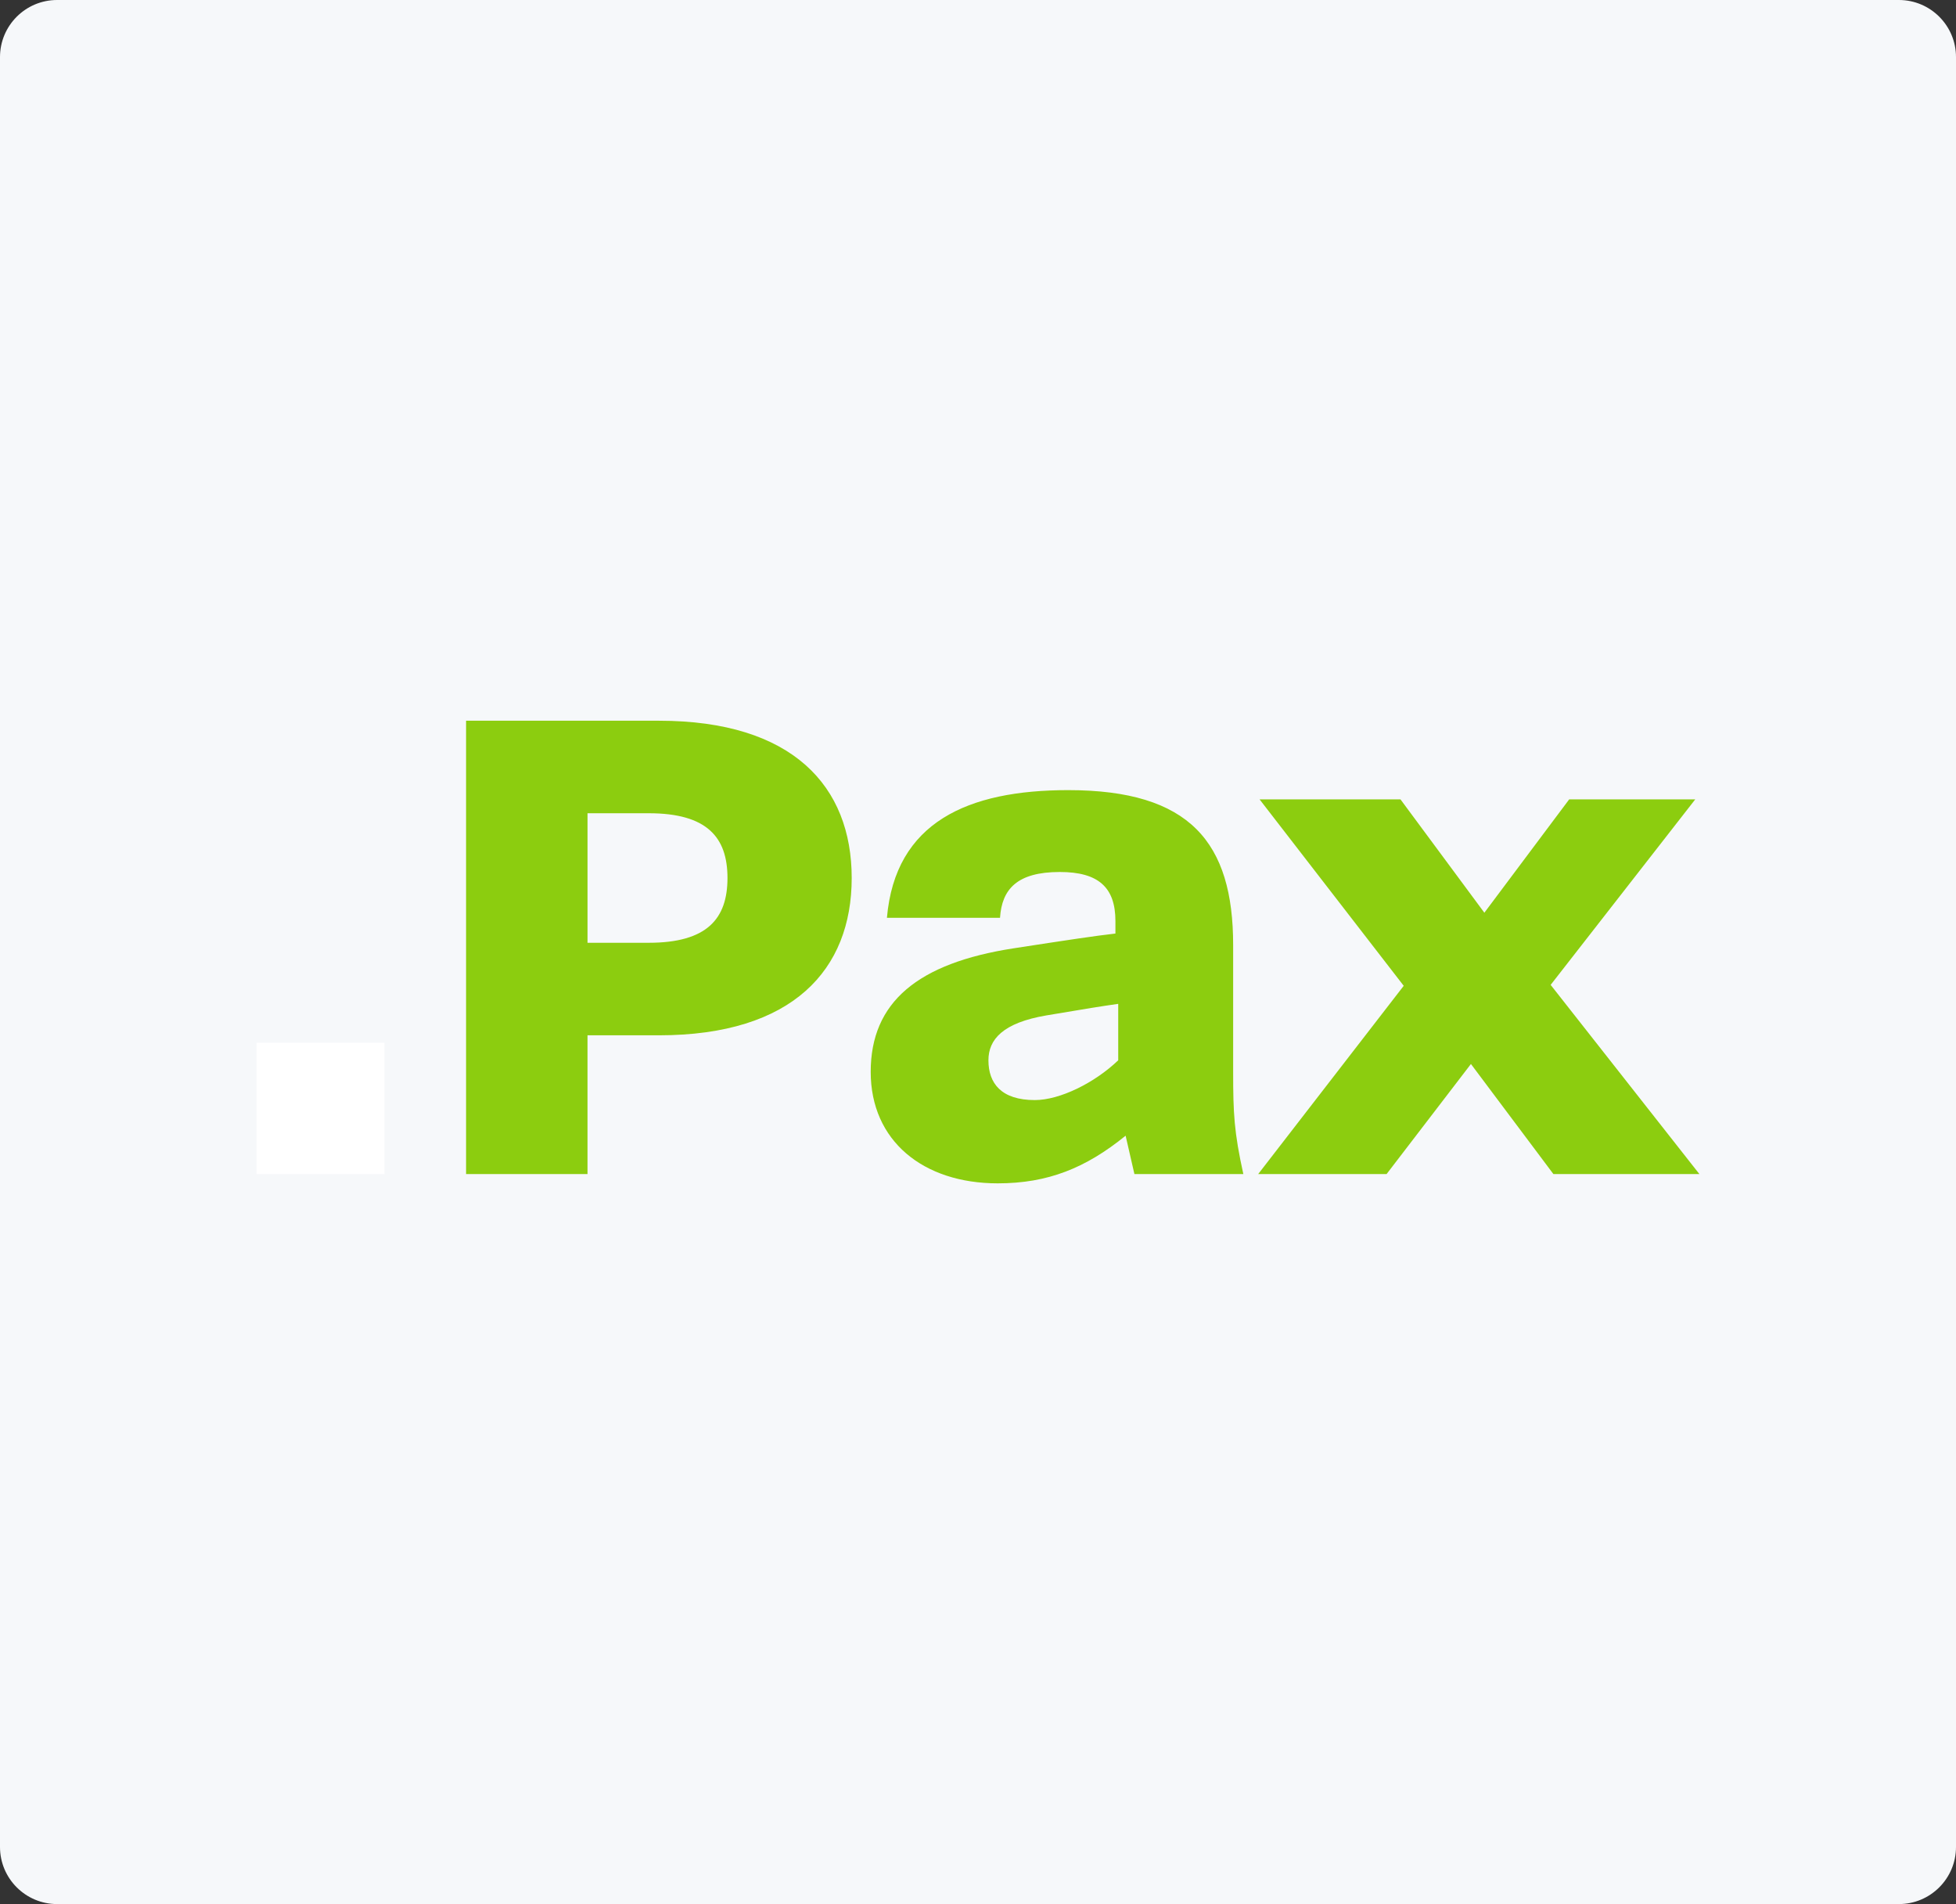
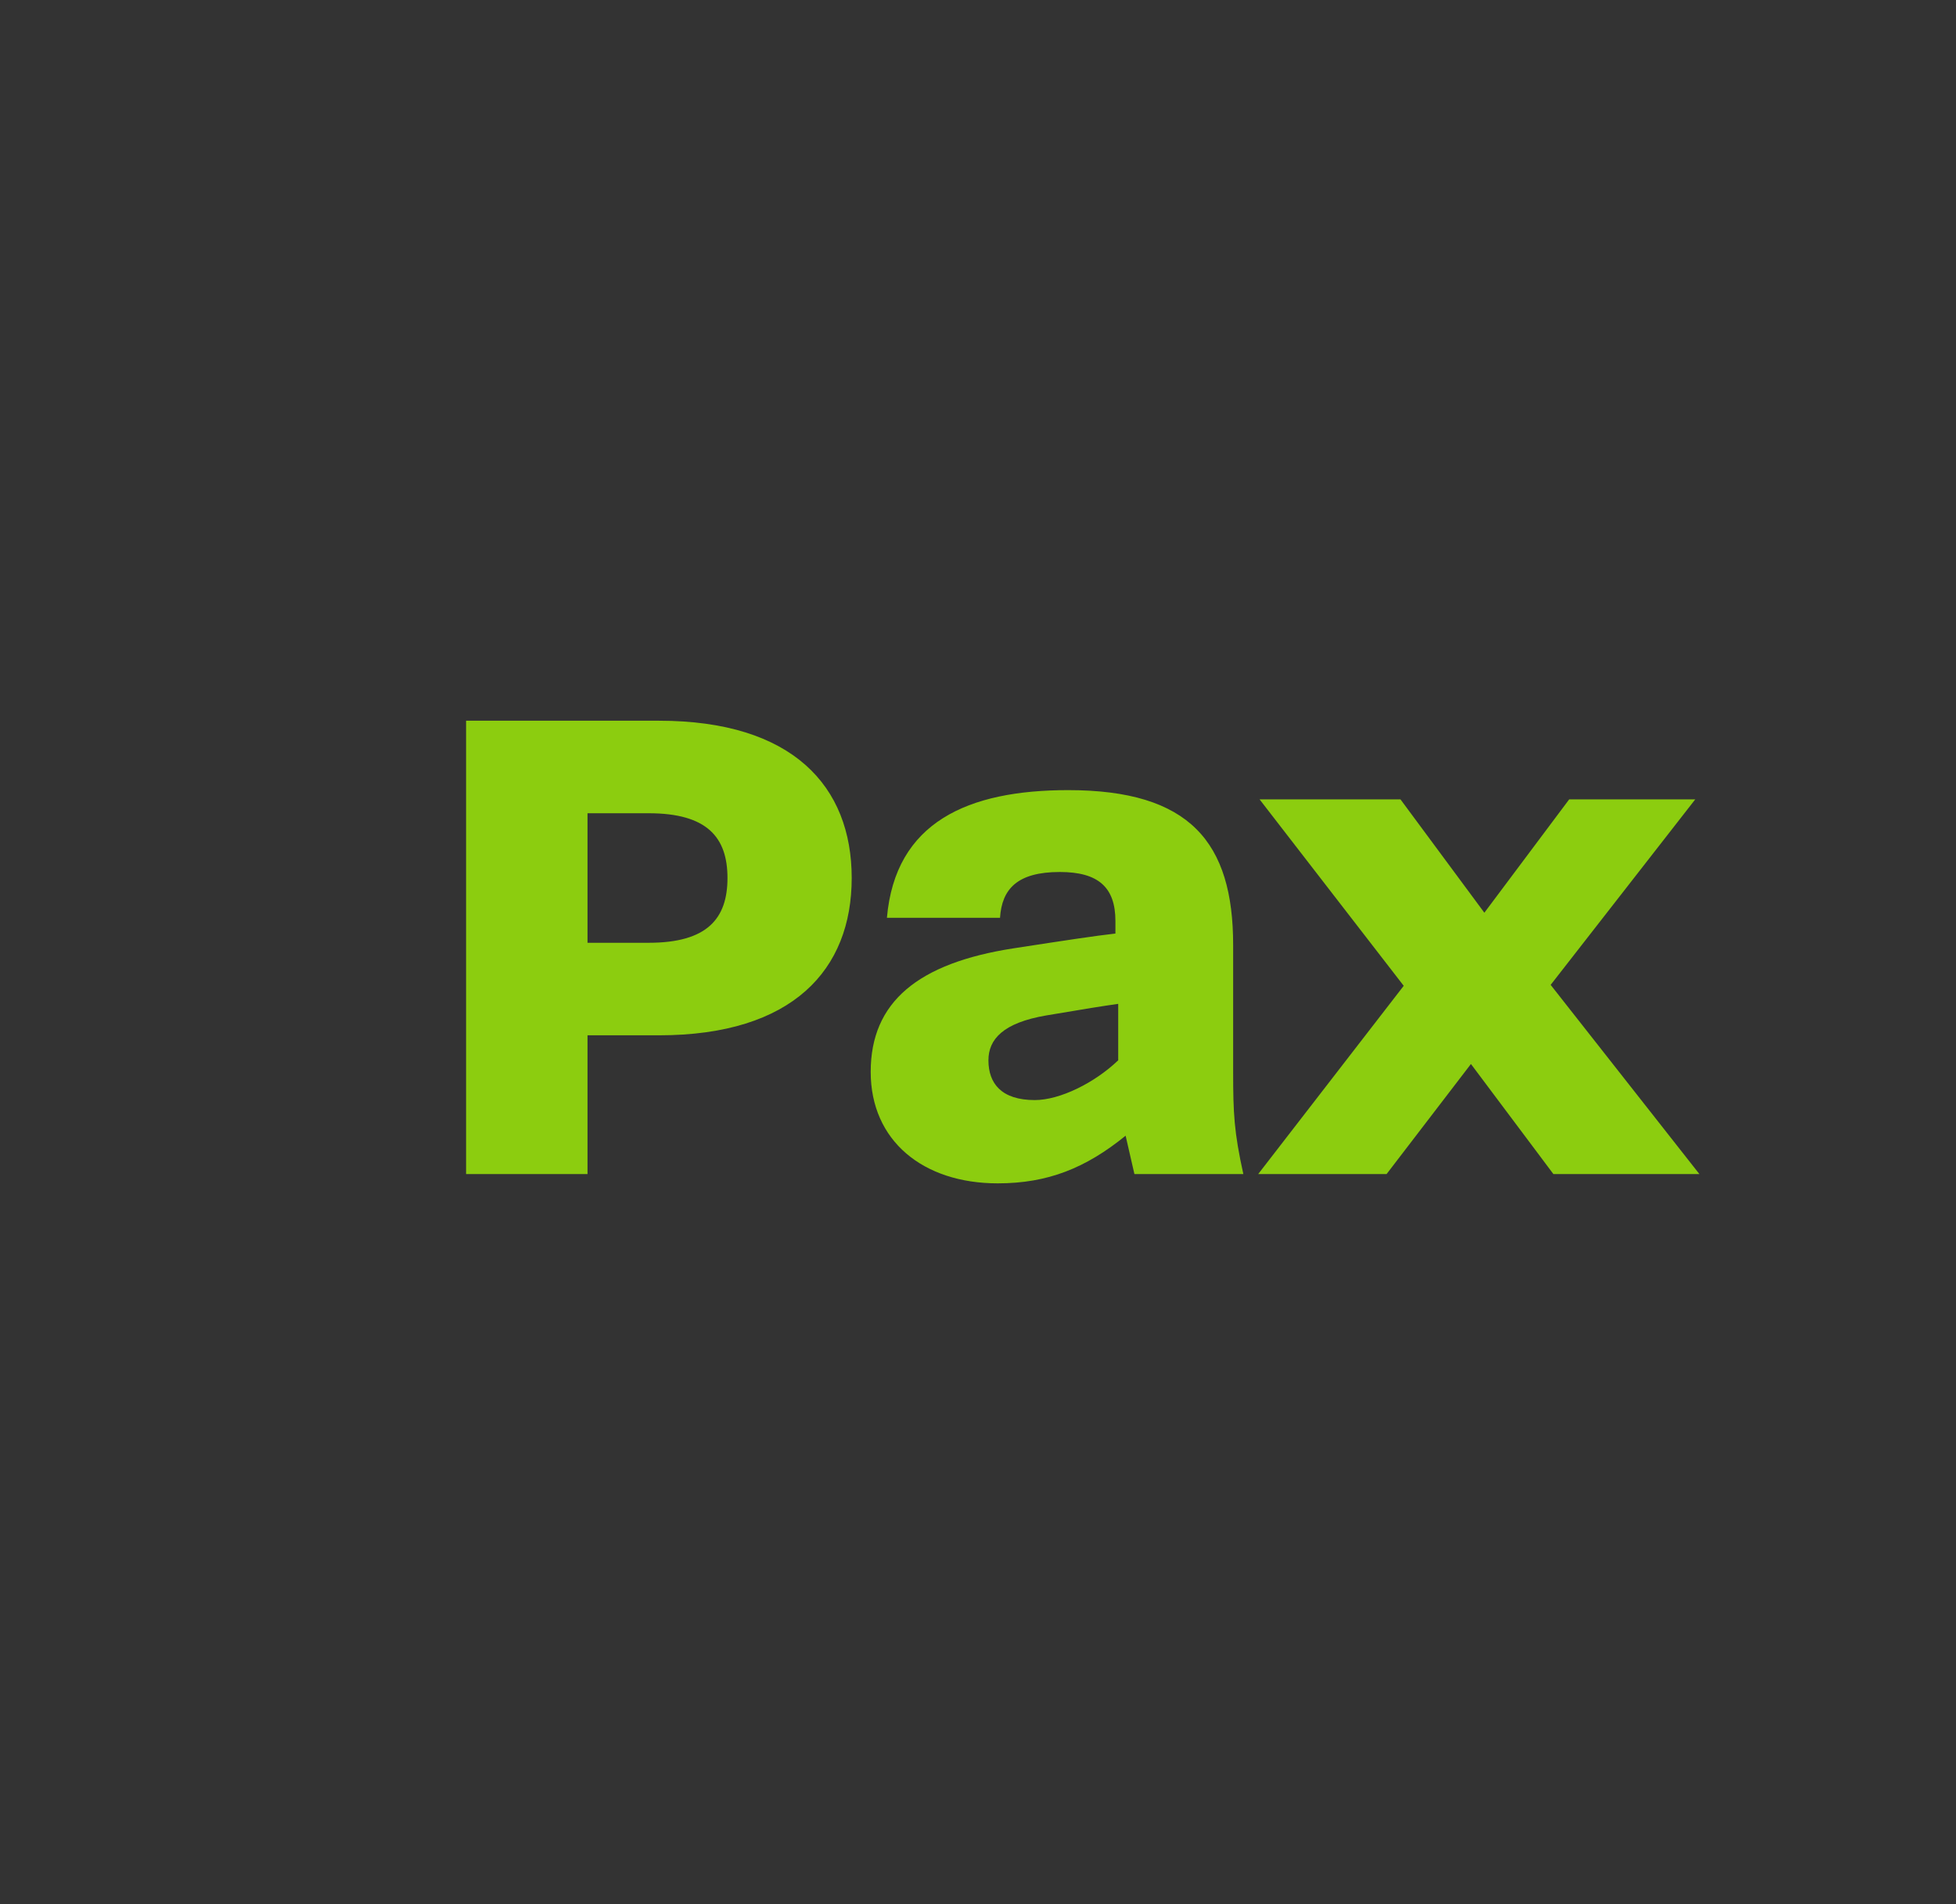
<svg xmlns="http://www.w3.org/2000/svg" width="411" height="400" viewBox="0 0 411 400" fill="none">
  <rect x="0" y="0" width="411" height="400" fill="#333333" stroke="none" />
-   <path d="M0 12C0 5.373 5.373 0 12 0H399C405.627 0 411 5.373 411 12V388C411 394.627 405.627 400 399 400H12C5.373 400 0 394.627 0 388V12Z" fill="#F6F8FA" />
  <path d="M264.372 246.648L294.952 207.095L264.665 167.927H294.271L311.898 191.739L329.723 167.927H356.211L325.827 206.9L357.087 246.649H326.41L309.076 223.519L291.349 246.649H264.372V246.648ZM234.962 222.742V210.886C231.554 211.369 228.534 211.856 219.867 213.315C210.713 214.87 207.692 218.368 207.692 222.743C207.692 227.601 210.419 231.099 217.433 231.099C222.692 231.099 229.995 227.503 234.962 222.742ZM238.368 246.649L236.517 238.582C228.143 245.386 220.157 248.594 209.641 248.594C193.958 248.594 182.954 239.654 182.954 225.172C182.954 210.496 192.887 202.331 212.951 199.223C224.345 197.473 230.093 196.599 234.375 196.115V193.487C234.375 186.394 230.773 183.185 222.692 183.185C213.729 183.185 210.517 186.783 210.126 192.808H186.362C188.116 172.692 203.406 165.986 224.443 165.986C250.056 165.986 259.113 176.966 259.113 198.54V225.171C259.113 233.918 259.308 237.805 261.255 246.648H238.369L238.368 246.649ZM136.305 198.056C148.578 198.056 152.86 193.003 152.86 184.449C152.86 175.897 148.578 170.844 136.305 170.844H123.45V198.056H136.305ZM97.934 246.648V151.406H138.446C166.595 151.406 178.962 165.206 178.962 184.449C178.962 203.694 166.595 217.494 138.446 217.494H123.449V246.648H97.934Z" fill="#8CCD0F" />
-   <path d="M53.913 219.047H80.792V246.649H53.913V219.047Z" fill="white" />
</svg>